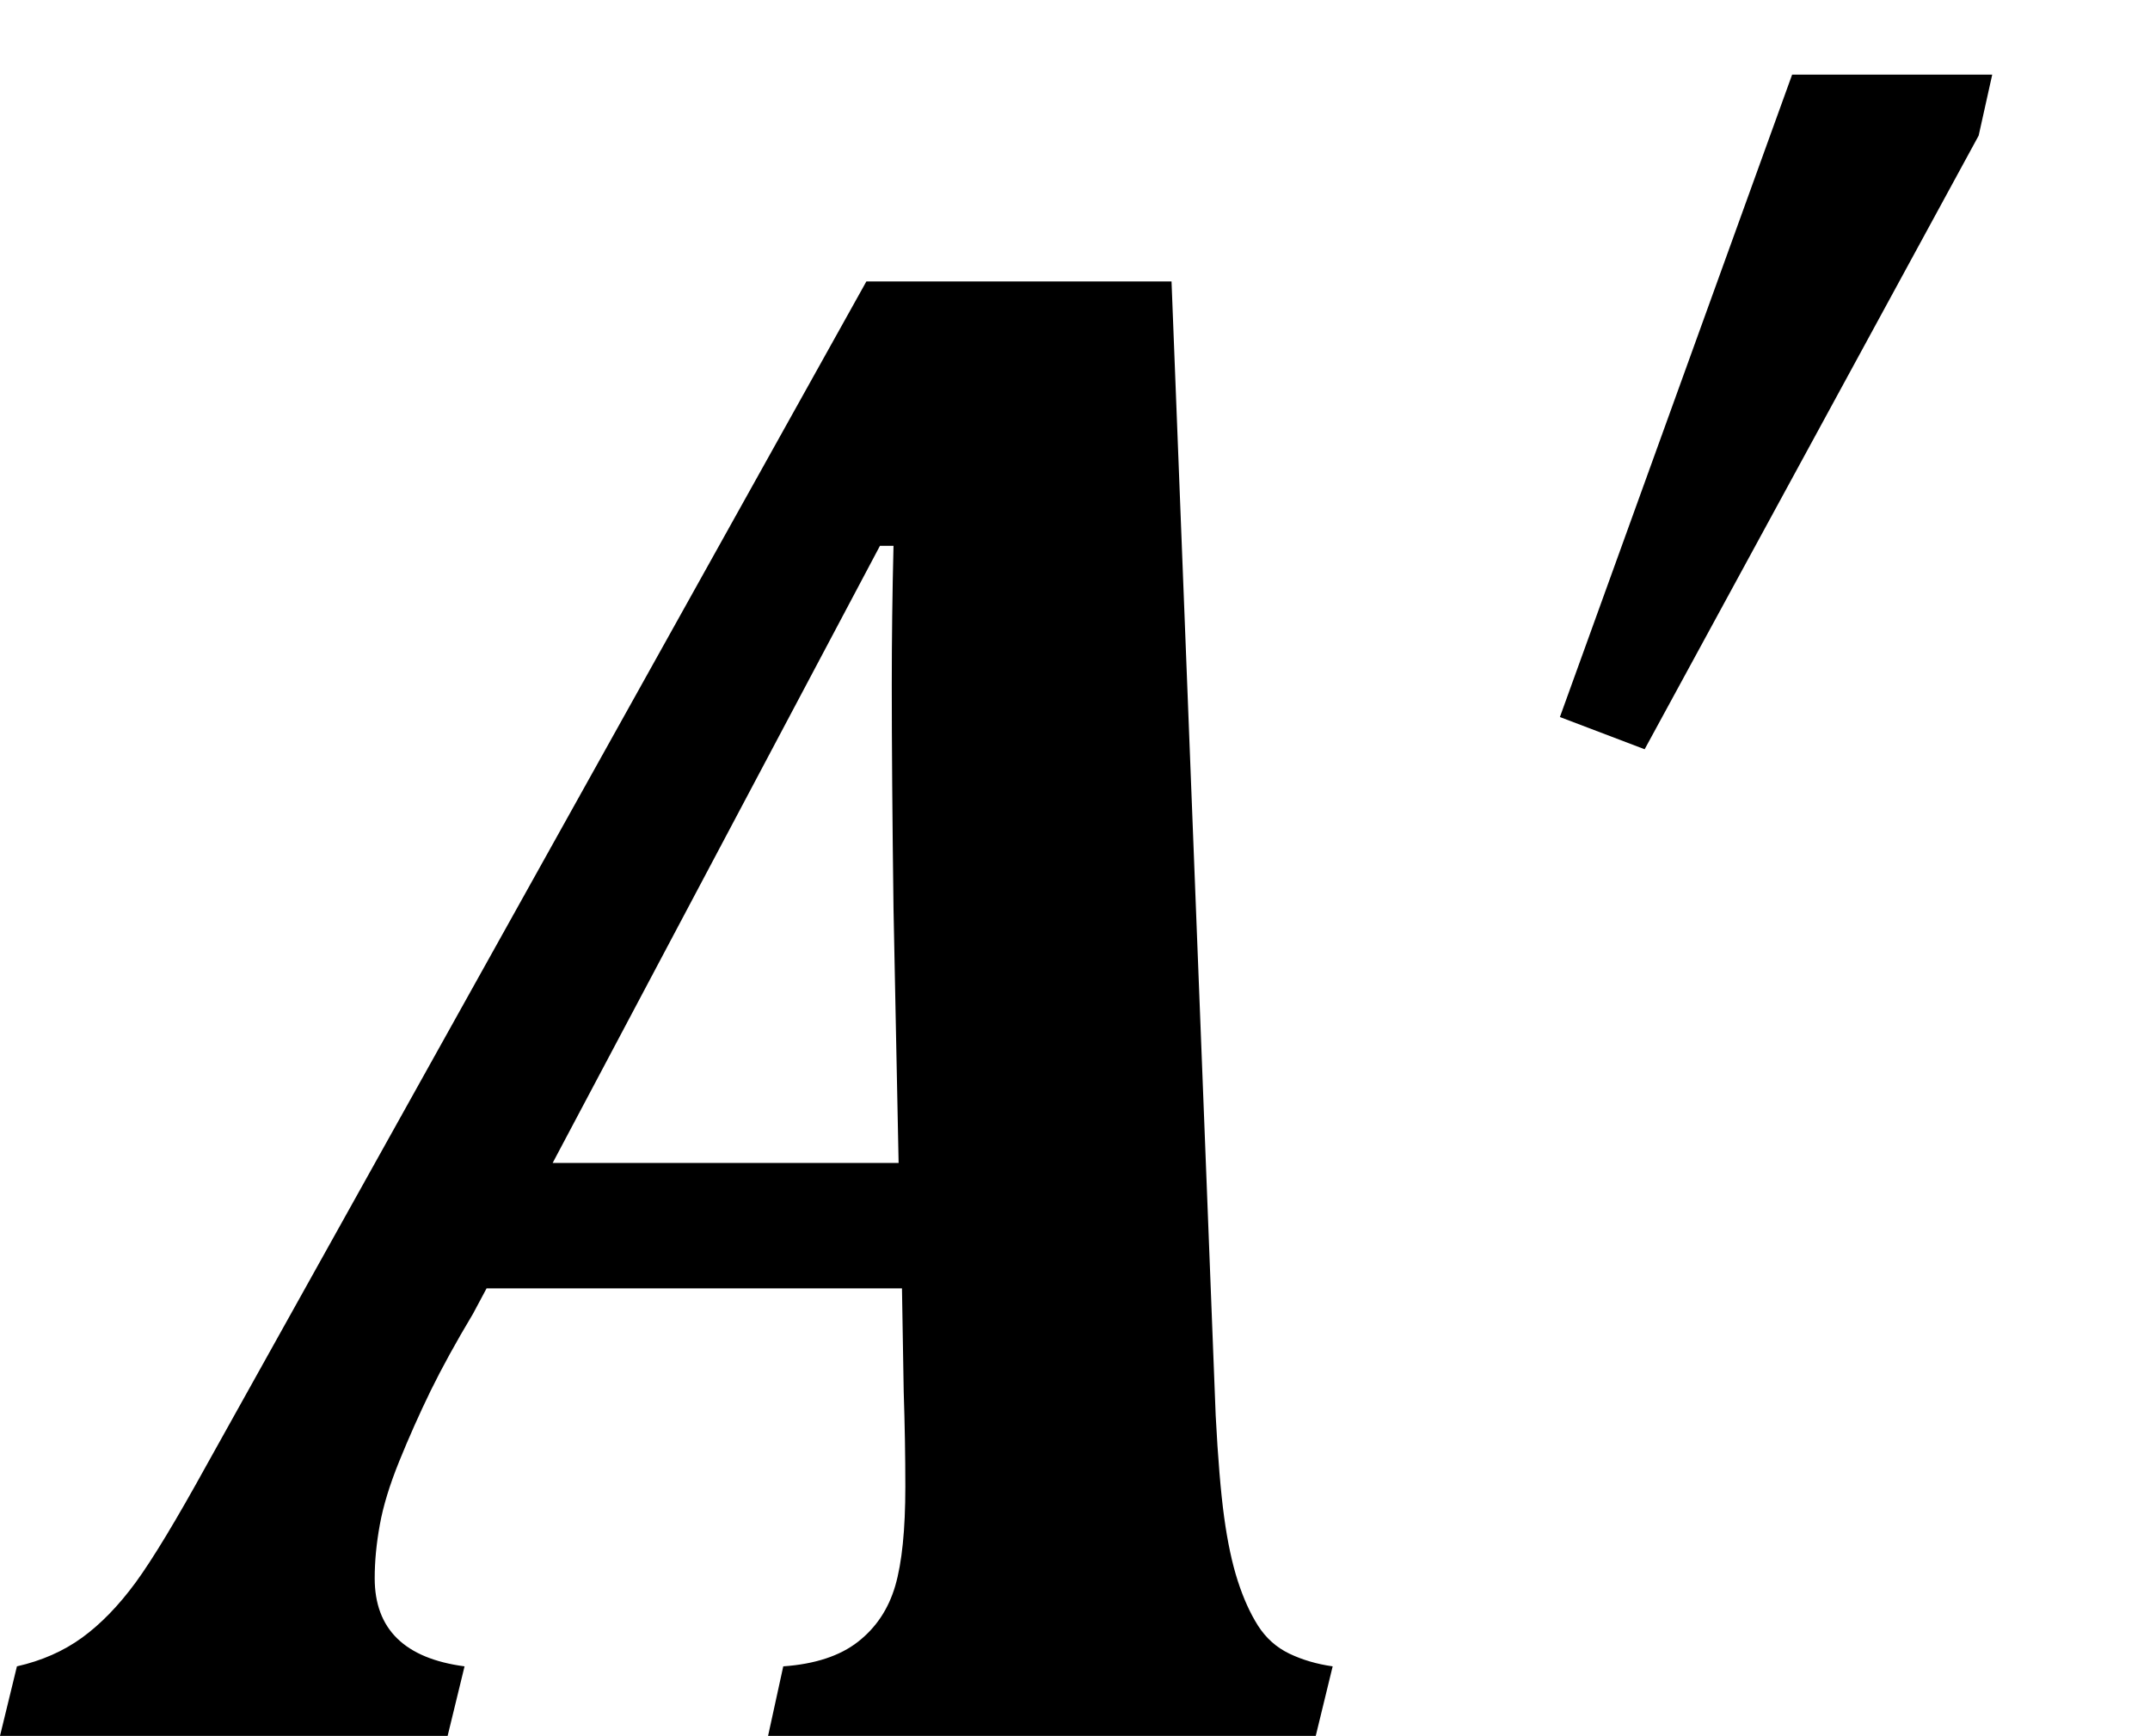
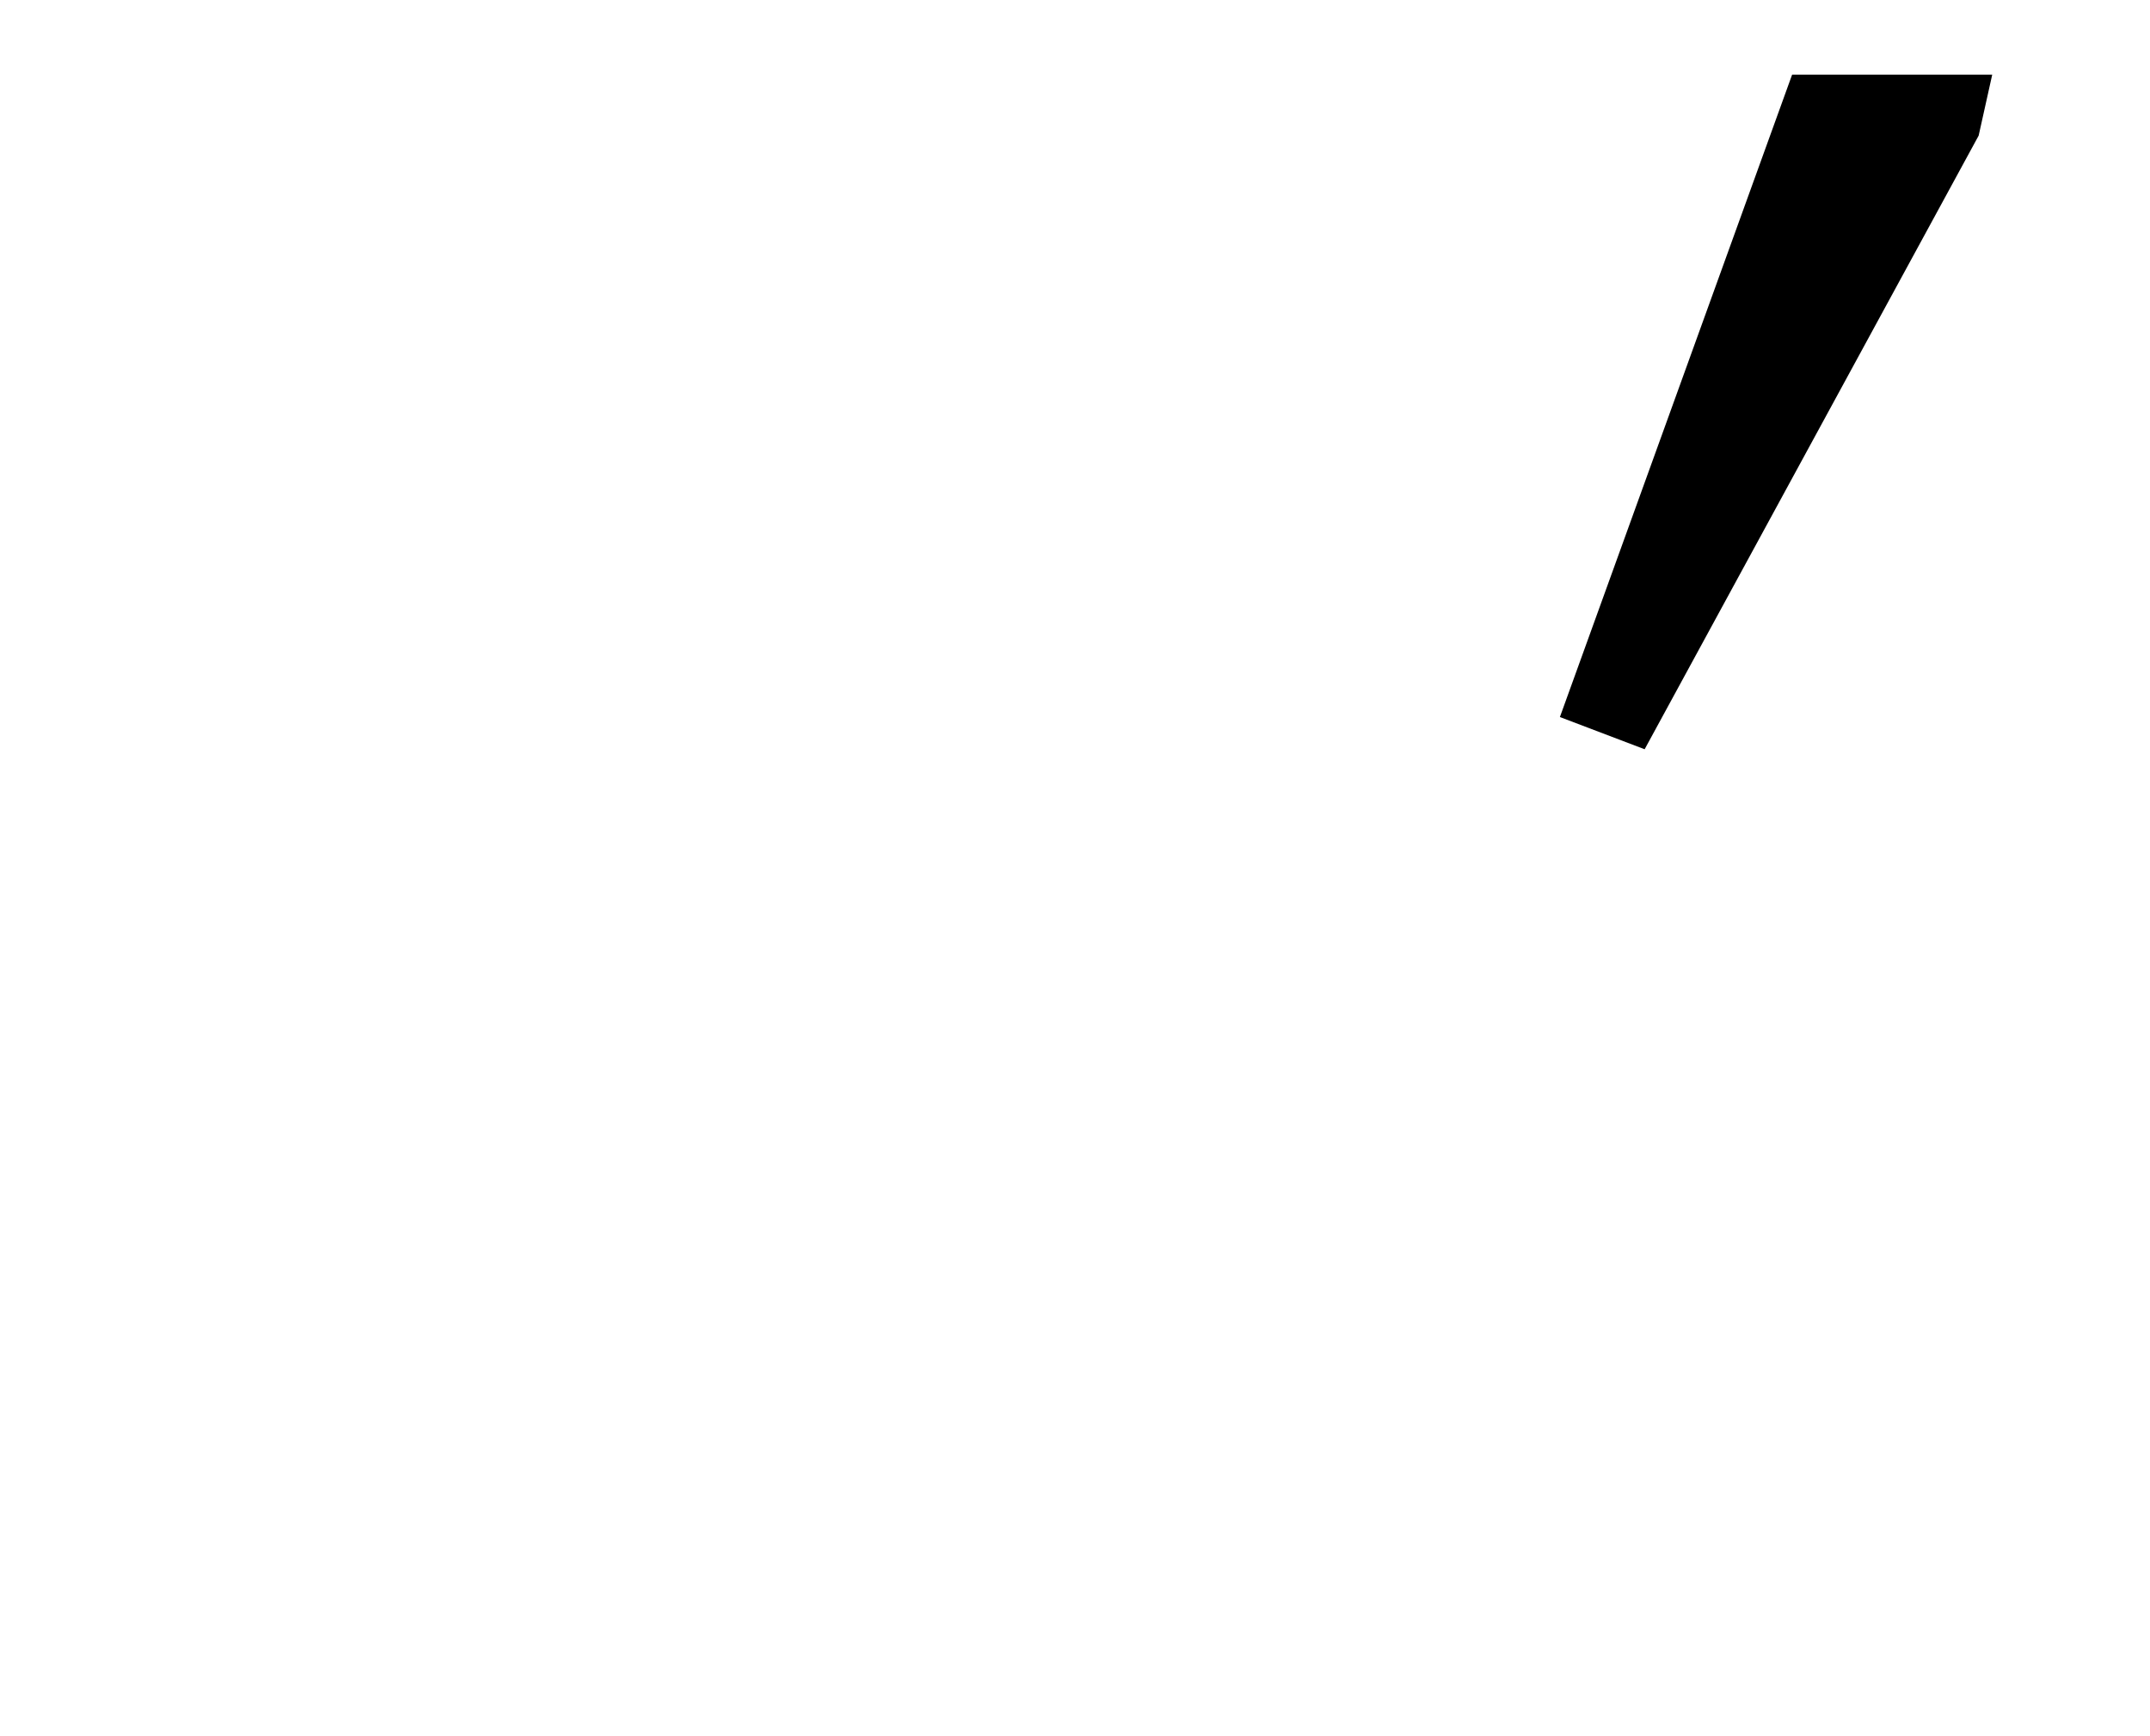
<svg xmlns="http://www.w3.org/2000/svg" stroke-dasharray="none" shape-rendering="auto" font-family="'Dialog'" width="19.813" text-rendering="auto" fill-opacity="1" contentScriptType="text/ecmascript" color-interpolation="auto" color-rendering="auto" preserveAspectRatio="xMidYMid meet" font-size="12" fill="black" stroke="black" image-rendering="auto" stroke-miterlimit="10" zoomAndPan="magnify" version="1.0" stroke-linecap="square" stroke-linejoin="miter" contentStyleType="text/css" font-style="normal" height="16" stroke-width="1" stroke-dashoffset="0" font-weight="normal" stroke-opacity="1" y="0">
  <defs id="genericDefs" />
  <g>
    <g text-rendering="optimizeLegibility" transform="translate(0.984,16)" color-rendering="optimizeQuality" color-interpolation="linearRGB" image-rendering="optimizeQuality">
-       <path d="M7.328 -4.125 L3.5 -4.125 L3.375 -3.891 Q3.141 -3.5 2.984 -3.18 Q2.828 -2.859 2.695 -2.531 Q2.562 -2.203 2.516 -1.945 Q2.469 -1.688 2.469 -1.453 Q2.469 -0.75 3.297 -0.641 L3.141 0 L-0.984 0 L-0.828 -0.641 Q-0.484 -0.719 -0.227 -0.906 Q0.031 -1.094 0.266 -1.414 Q0.5 -1.734 0.922 -2.5 L7 -13.406 L9.812 -13.406 L10.219 -2.953 Q10.25 -2.359 10.297 -2.016 Q10.344 -1.672 10.422 -1.43 Q10.5 -1.188 10.609 -1.016 Q10.719 -0.844 10.898 -0.758 Q11.078 -0.672 11.297 -0.641 L11.141 0 L6.094 0 L6.234 -0.641 Q6.672 -0.672 6.922 -0.867 Q7.172 -1.062 7.266 -1.383 Q7.359 -1.703 7.359 -2.297 Q7.359 -2.719 7.344 -3.172 L7.328 -4.125 ZM4.109 -5.281 L7.297 -5.281 L7.25 -7.625 Q7.234 -8.875 7.234 -9.688 Q7.234 -10.312 7.25 -10.969 L7.125 -10.969 L4.109 -5.281 Z" stroke="none" />
-     </g>
+       </g>
    <g text-rendering="optimizeLegibility" transform="translate(12.281,16)" color-rendering="optimizeQuality" color-interpolation="linearRGB" image-rendering="optimizeQuality">
      <path d="M6.078 -15.312 L5.953 -14.75 L2.875 -9.094 L2.094 -9.391 L4.234 -15.312 L6.078 -15.312 Z" stroke="none" />
    </g>
  </g>
</svg>